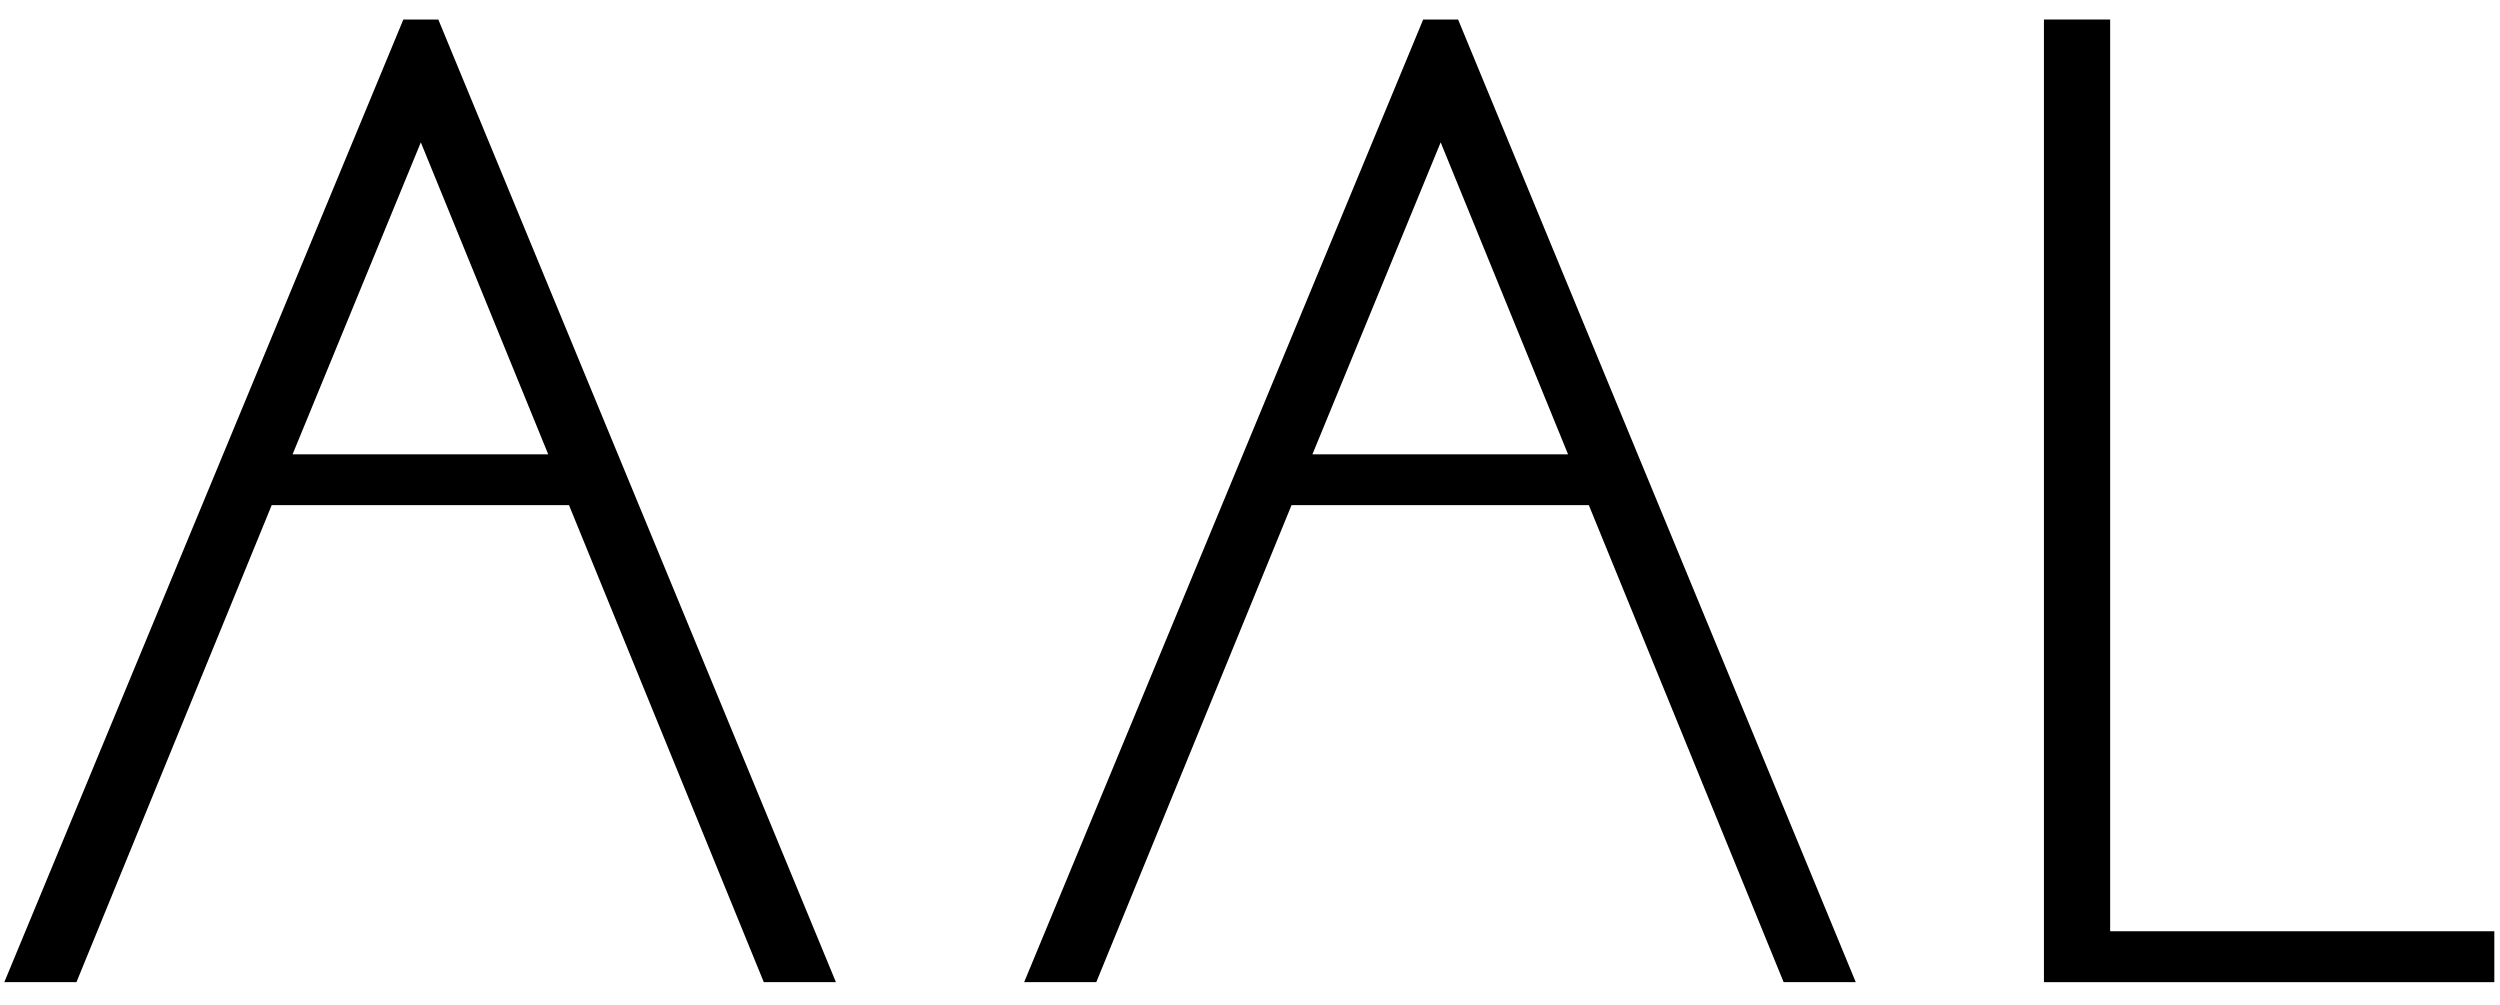
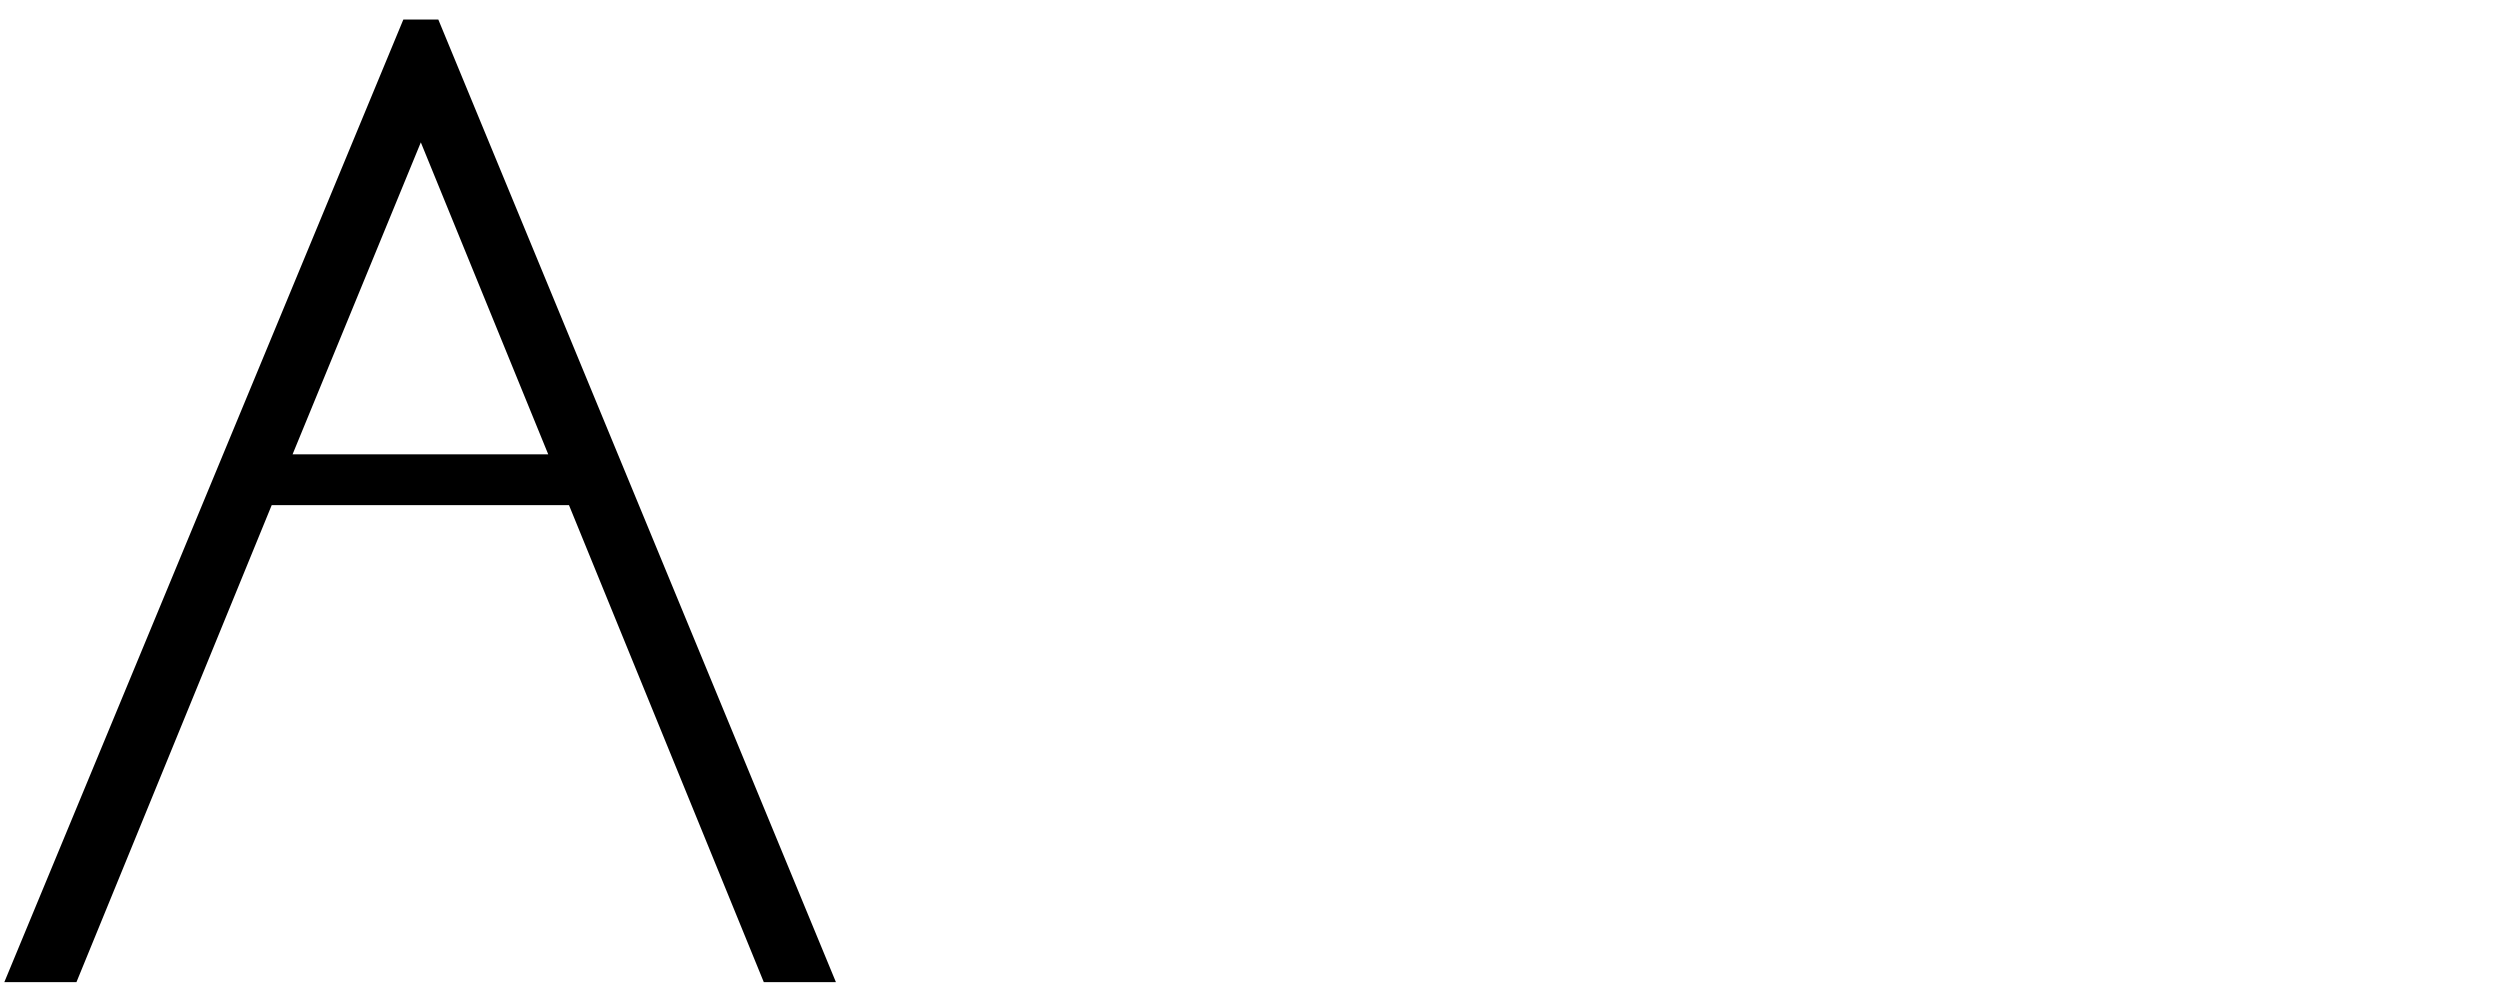
<svg xmlns="http://www.w3.org/2000/svg" id="Layer_1" x="0px" y="0px" viewBox="0 0 440.56 177.08" style="enable-background:new 0 0 440.56 177.08;" xml:space="preserve">
  <path d="M71.08,3.44L0.76,173.08h12.71l34.41-84.06h52.39l34.33,84.06h12.71L77.24,3.44H71.08z M51.56,80.06l22.6-54.97l22.45,54.97 H51.56z" />
-   <path d="M250.8,3.44l-70.32,169.64h12.71l34.41-84.06h52.39l34.33,84.06h12.71L256.95,3.44H250.8z M231.28,80.06l22.6-54.97 l22.45,54.97H231.28z" />
-   <polygon points="371.86,3.44 360.19,3.44 360.19,173.08 439.56,173.08 439.56,164.11 371.86,164.11 " />
</svg>